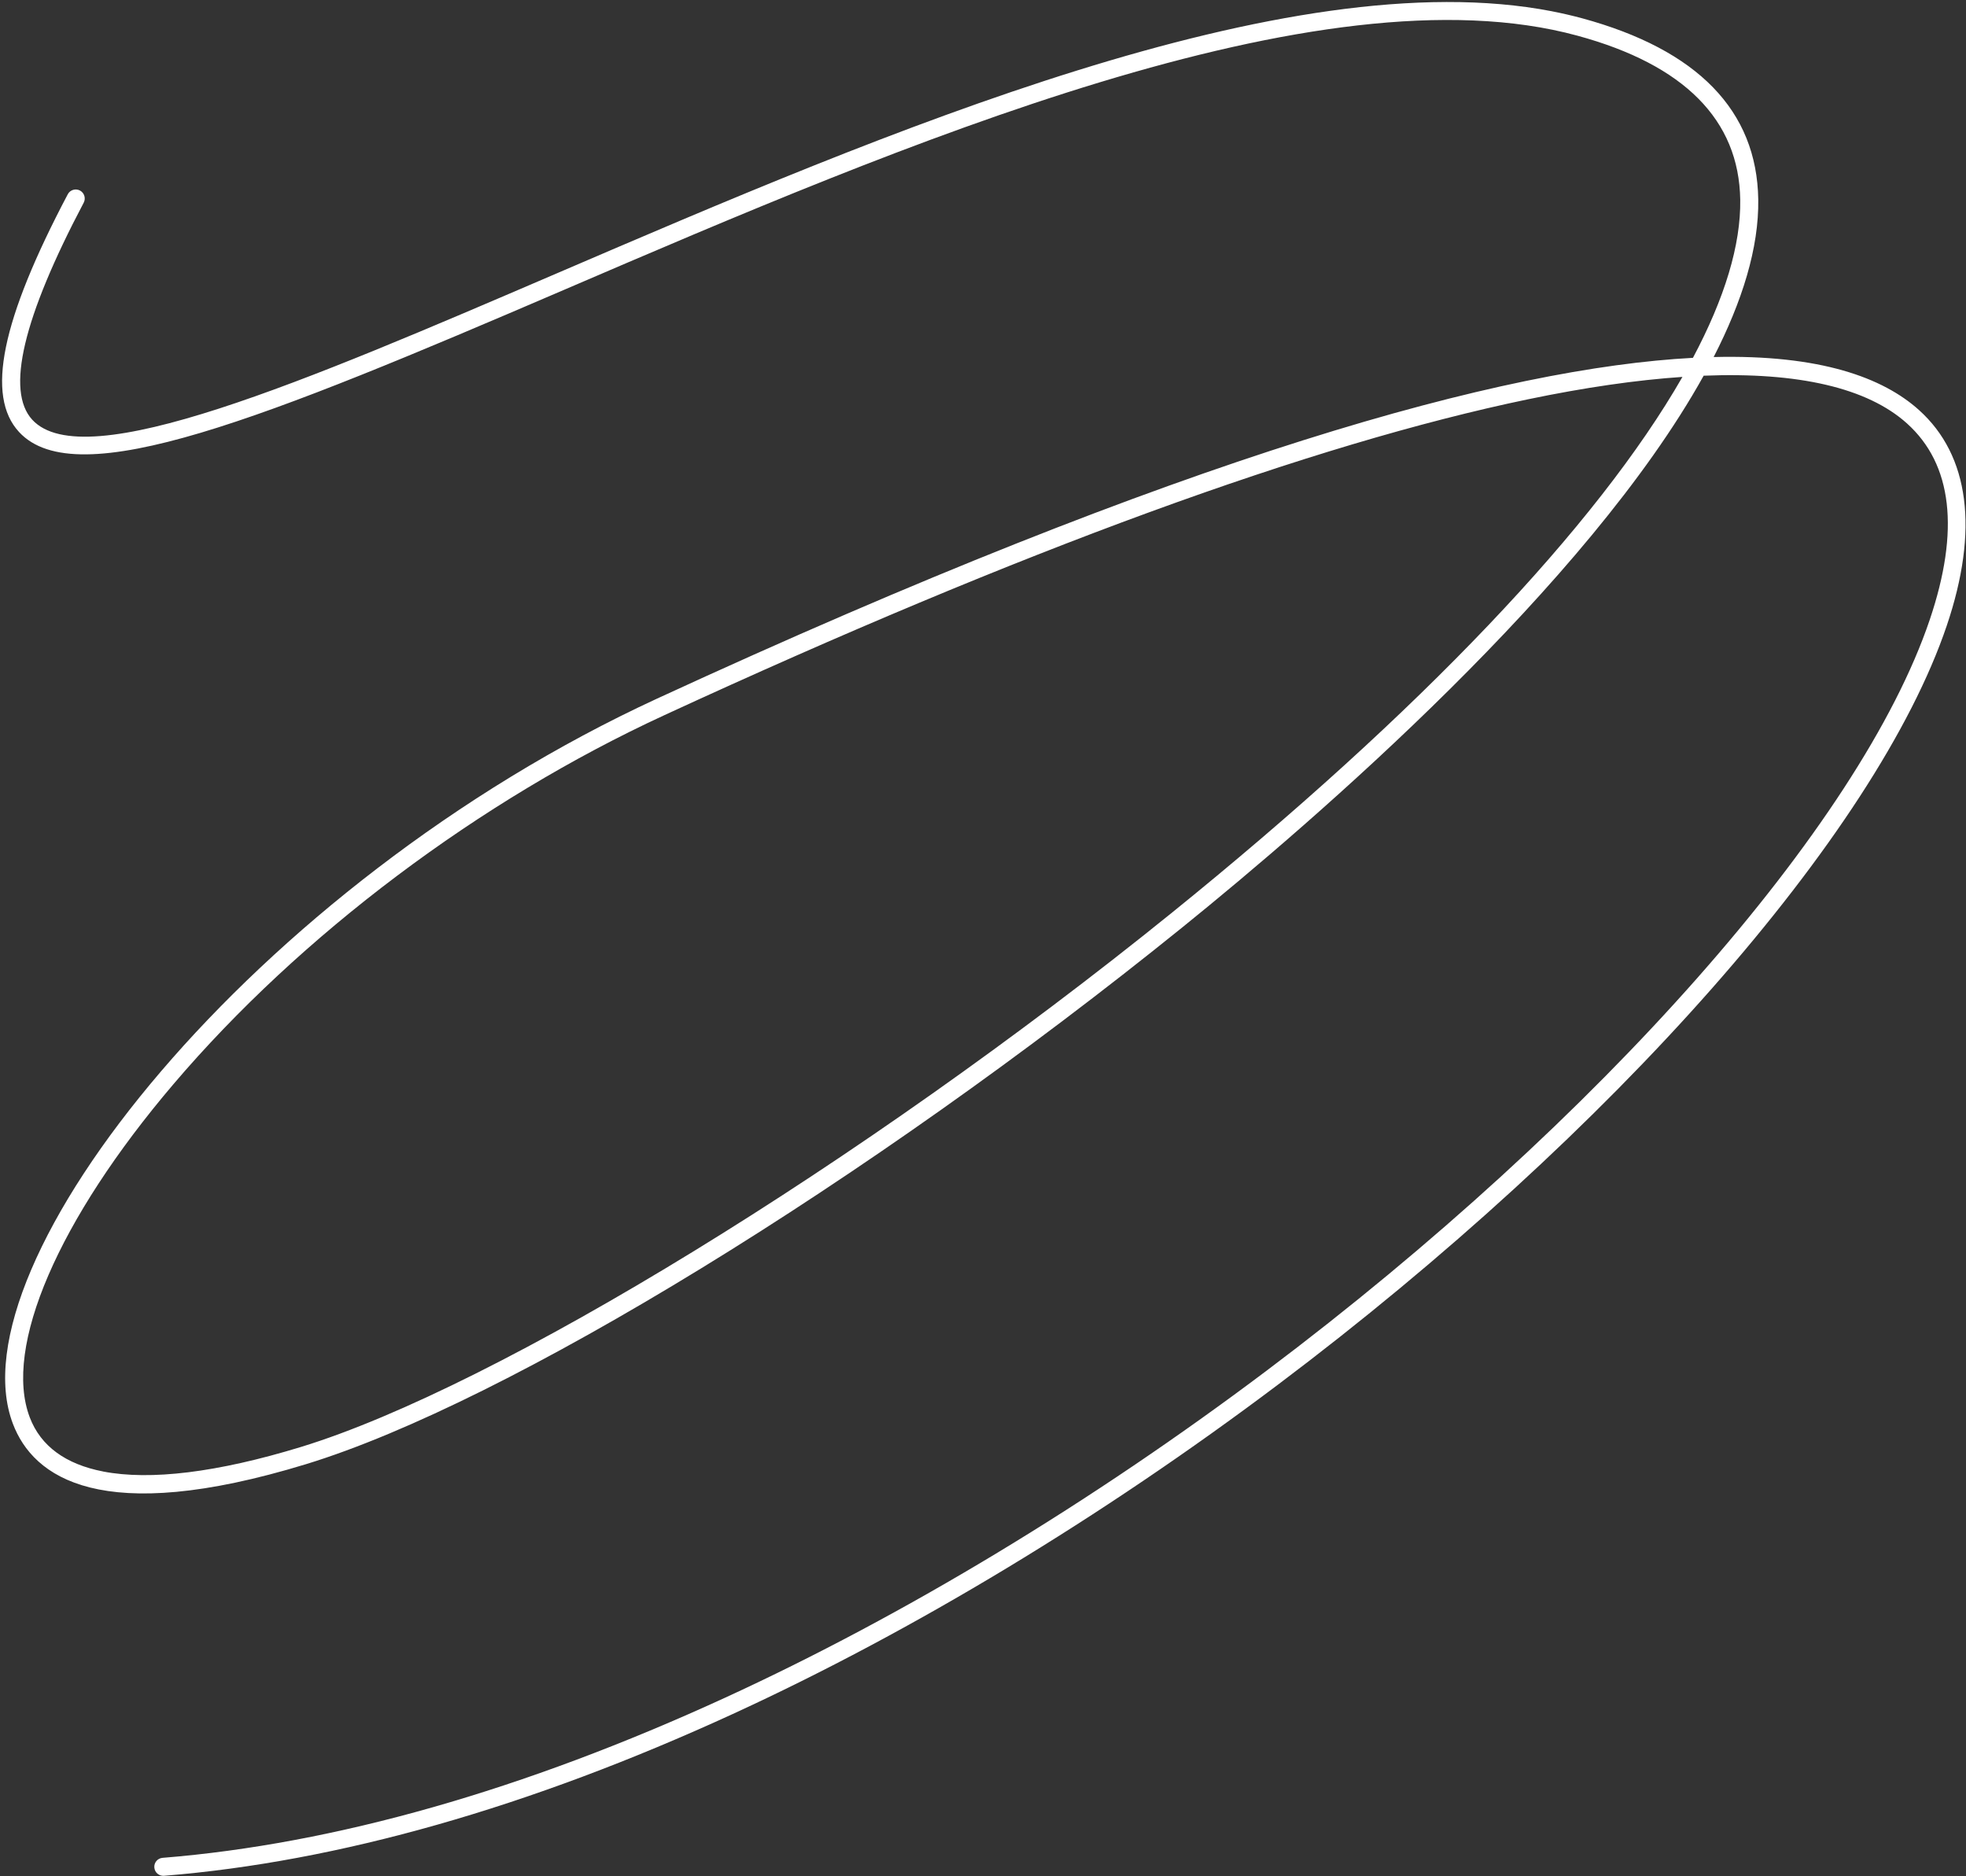
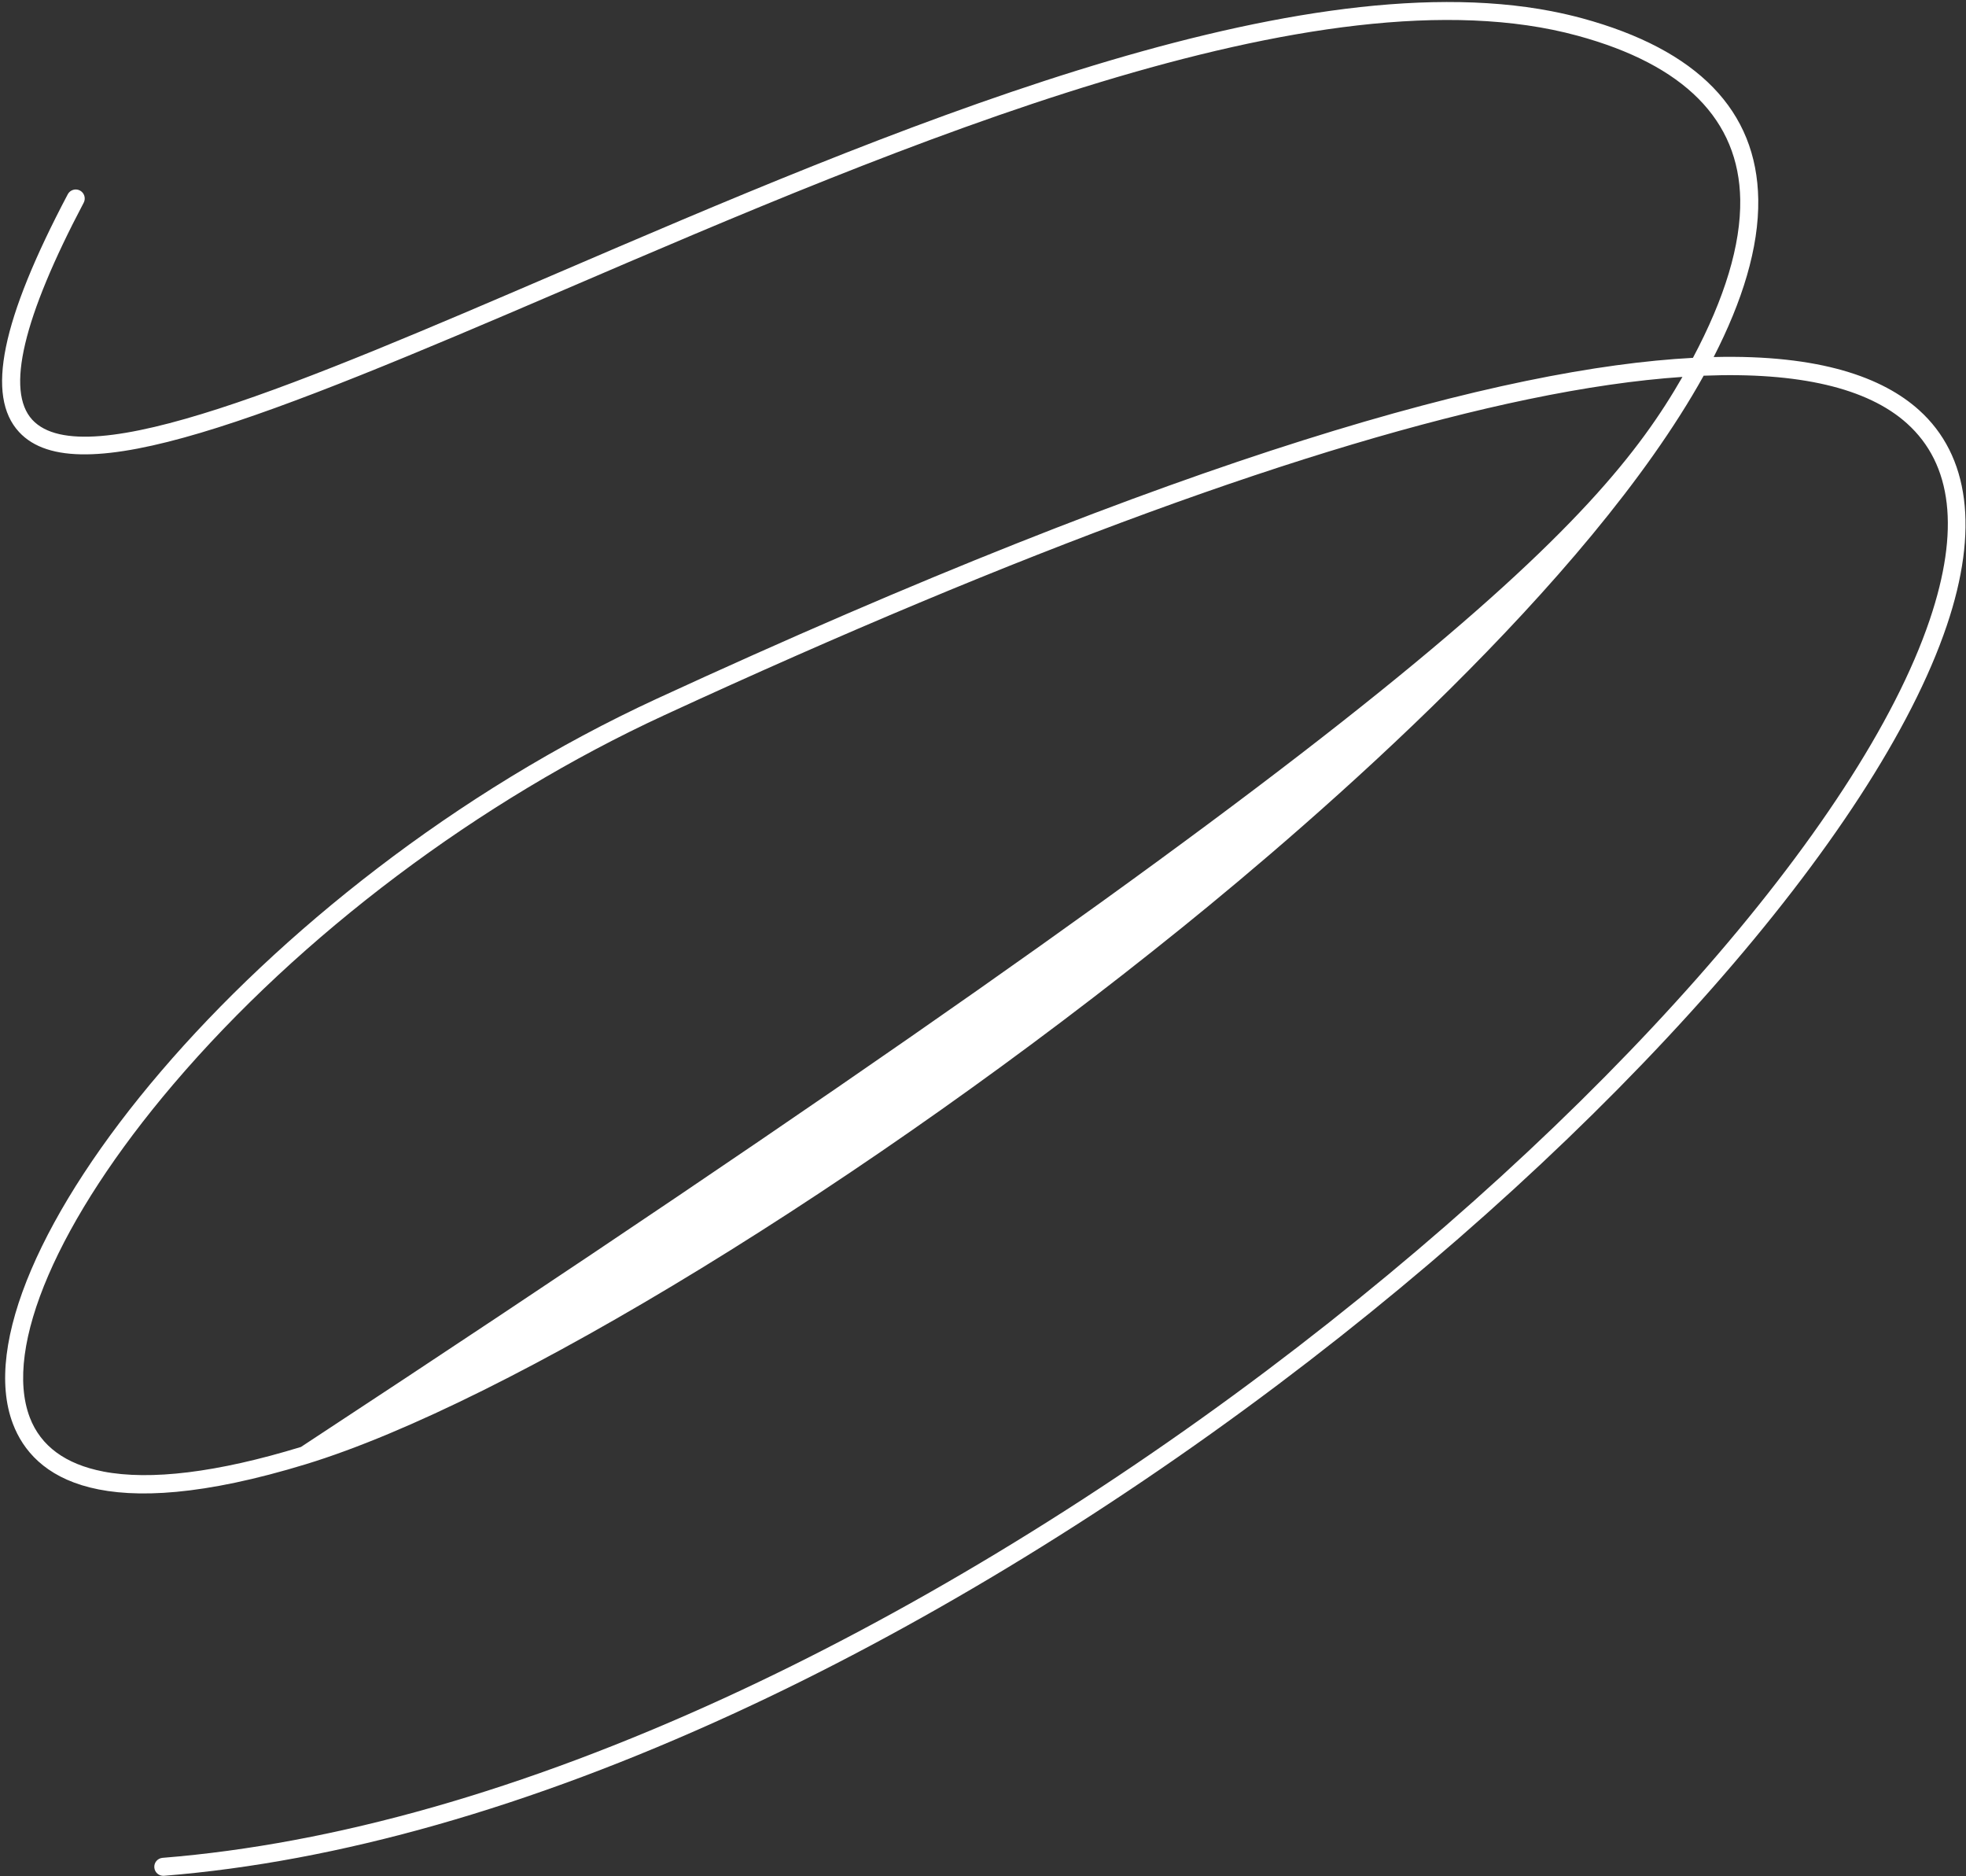
<svg xmlns="http://www.w3.org/2000/svg" width="915" height="873" viewBox="0 0 915 873" fill="none">
  <rect x="0" y="0" width="915" height="873" fill="#333333" stroke="none" />
-   <path d="M722.335 5.263C727.11 6.189 731.786 7.276 736.377 8.514C790.114 23.144 817.681 51.495 818.312 92.79C818.661 115.311 810.858 140.218 797.558 166.132C847.331 164.905 876.438 175.787 893.121 190.794C916.629 211.934 921.097 246.621 906.056 291.096C873.235 388.092 751.013 526.772 594.64 644.398C512.712 706.028 425.036 758.976 341.076 797.512C246.397 840.974 157.319 866.31 76.335 872.815C74.013 872.992 72.014 871.281 71.823 868.969C71.633 866.656 73.357 864.648 75.669 864.458C155.675 858.032 243.795 832.948 337.588 789.897C420.997 751.601 508.148 698.989 589.607 637.694C744.708 521.02 865.809 383.905 898.115 288.401C912.193 246.754 908.641 216.012 887.52 197.016C869.149 180.482 837.006 173.057 792.903 174.813C738.925 272.009 612.721 381.062 550.217 431.552C403.676 549.976 236.024 652.647 142.511 681.258C46.771 710.548 15.434 687.238 6.016 662.521C-22.203 588.533 118.101 411.606 305.804 325.066C552.266 211.445 699.951 171.183 787.913 166.503C802.717 138.672 810.245 113.913 809.926 92.912C809.345 55.808 783.861 30.125 734.158 16.603C614.061 -16.114 419.09 67.614 262.453 134.891C122.763 194.898 35.793 230.171 8.855 201.001C-6.634 184.23 0.58 149.075 31.536 90.402C32.616 88.358 35.167 87.576 37.202 88.643C39.245 89.723 40.032 92.252 38.961 94.309C10.682 147.908 2.633 181.881 15.025 195.315C39.305 221.604 141.182 177.846 259.15 127.189C411.103 61.927 598.823 -18.69 722.326 5.25L722.335 5.263ZM47.943 684.69C69.894 688.949 101.088 685.205 140.07 673.274C231.187 645.397 401.471 541.007 544.953 425.06C661.419 330.954 743.449 244.358 783.03 175.375C761.608 176.823 737.594 180.302 711.197 185.785C610.686 206.672 475.48 256.103 309.331 332.712C223.181 372.426 139.865 435.03 80.754 504.428C27.055 567.488 1.421 626.925 13.867 659.549C18.955 672.901 30.563 681.307 47.956 684.681L47.943 684.69Z" fill="white" />
+   <path d="M722.335 5.263C727.11 6.189 731.786 7.276 736.377 8.514C790.114 23.144 817.681 51.495 818.312 92.79C818.661 115.311 810.858 140.218 797.558 166.132C847.331 164.905 876.438 175.787 893.121 190.794C916.629 211.934 921.097 246.621 906.056 291.096C873.235 388.092 751.013 526.772 594.64 644.398C512.712 706.028 425.036 758.976 341.076 797.512C246.397 840.974 157.319 866.31 76.335 872.815C74.013 872.992 72.014 871.281 71.823 868.969C71.633 866.656 73.357 864.648 75.669 864.458C155.675 858.032 243.795 832.948 337.588 789.897C420.997 751.601 508.148 698.989 589.607 637.694C744.708 521.02 865.809 383.905 898.115 288.401C912.193 246.754 908.641 216.012 887.52 197.016C869.149 180.482 837.006 173.057 792.903 174.813C738.925 272.009 612.721 381.062 550.217 431.552C403.676 549.976 236.024 652.647 142.511 681.258C46.771 710.548 15.434 687.238 6.016 662.521C-22.203 588.533 118.101 411.606 305.804 325.066C552.266 211.445 699.951 171.183 787.913 166.503C802.717 138.672 810.245 113.913 809.926 92.912C809.345 55.808 783.861 30.125 734.158 16.603C614.061 -16.114 419.09 67.614 262.453 134.891C122.763 194.898 35.793 230.171 8.855 201.001C-6.634 184.23 0.58 149.075 31.536 90.402C32.616 88.358 35.167 87.576 37.202 88.643C39.245 89.723 40.032 92.252 38.961 94.309C10.682 147.908 2.633 181.881 15.025 195.315C39.305 221.604 141.182 177.846 259.15 127.189C411.103 61.927 598.823 -18.69 722.326 5.25L722.335 5.263ZM47.943 684.69C69.894 688.949 101.088 685.205 140.07 673.274C661.419 330.954 743.449 244.358 783.03 175.375C761.608 176.823 737.594 180.302 711.197 185.785C610.686 206.672 475.48 256.103 309.331 332.712C223.181 372.426 139.865 435.03 80.754 504.428C27.055 567.488 1.421 626.925 13.867 659.549C18.955 672.901 30.563 681.307 47.956 684.681L47.943 684.69Z" fill="white" />
</svg>